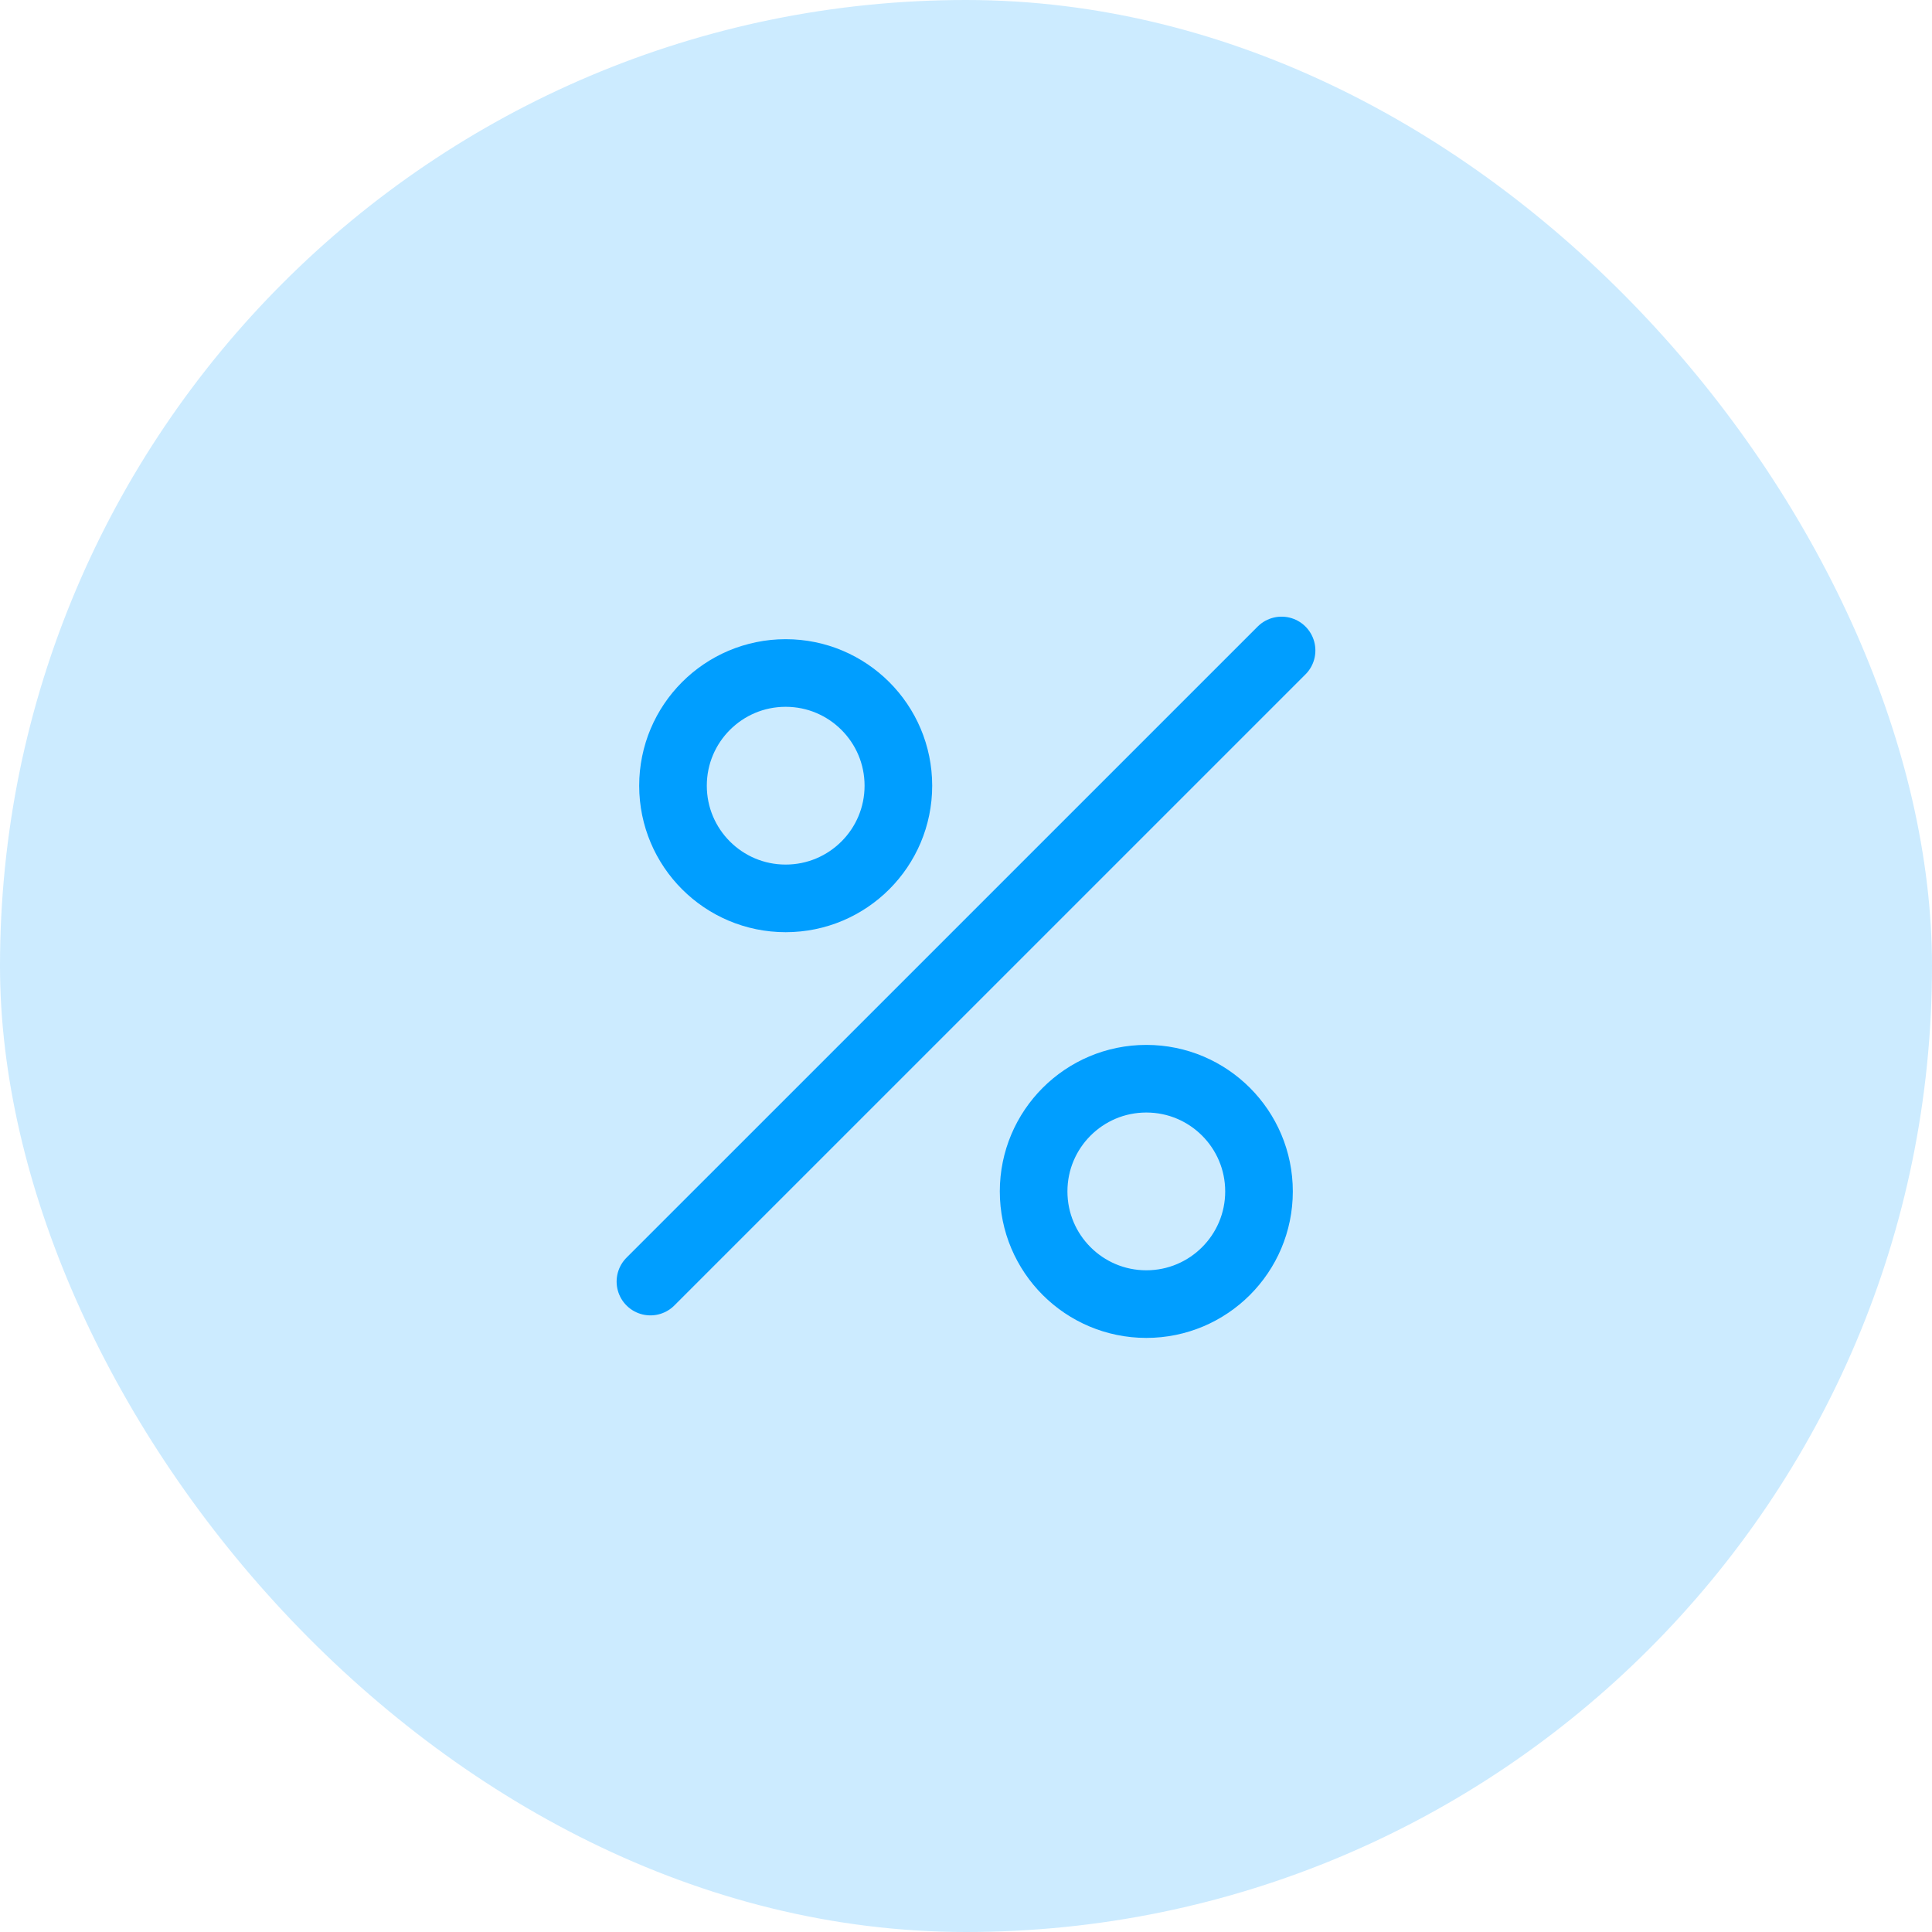
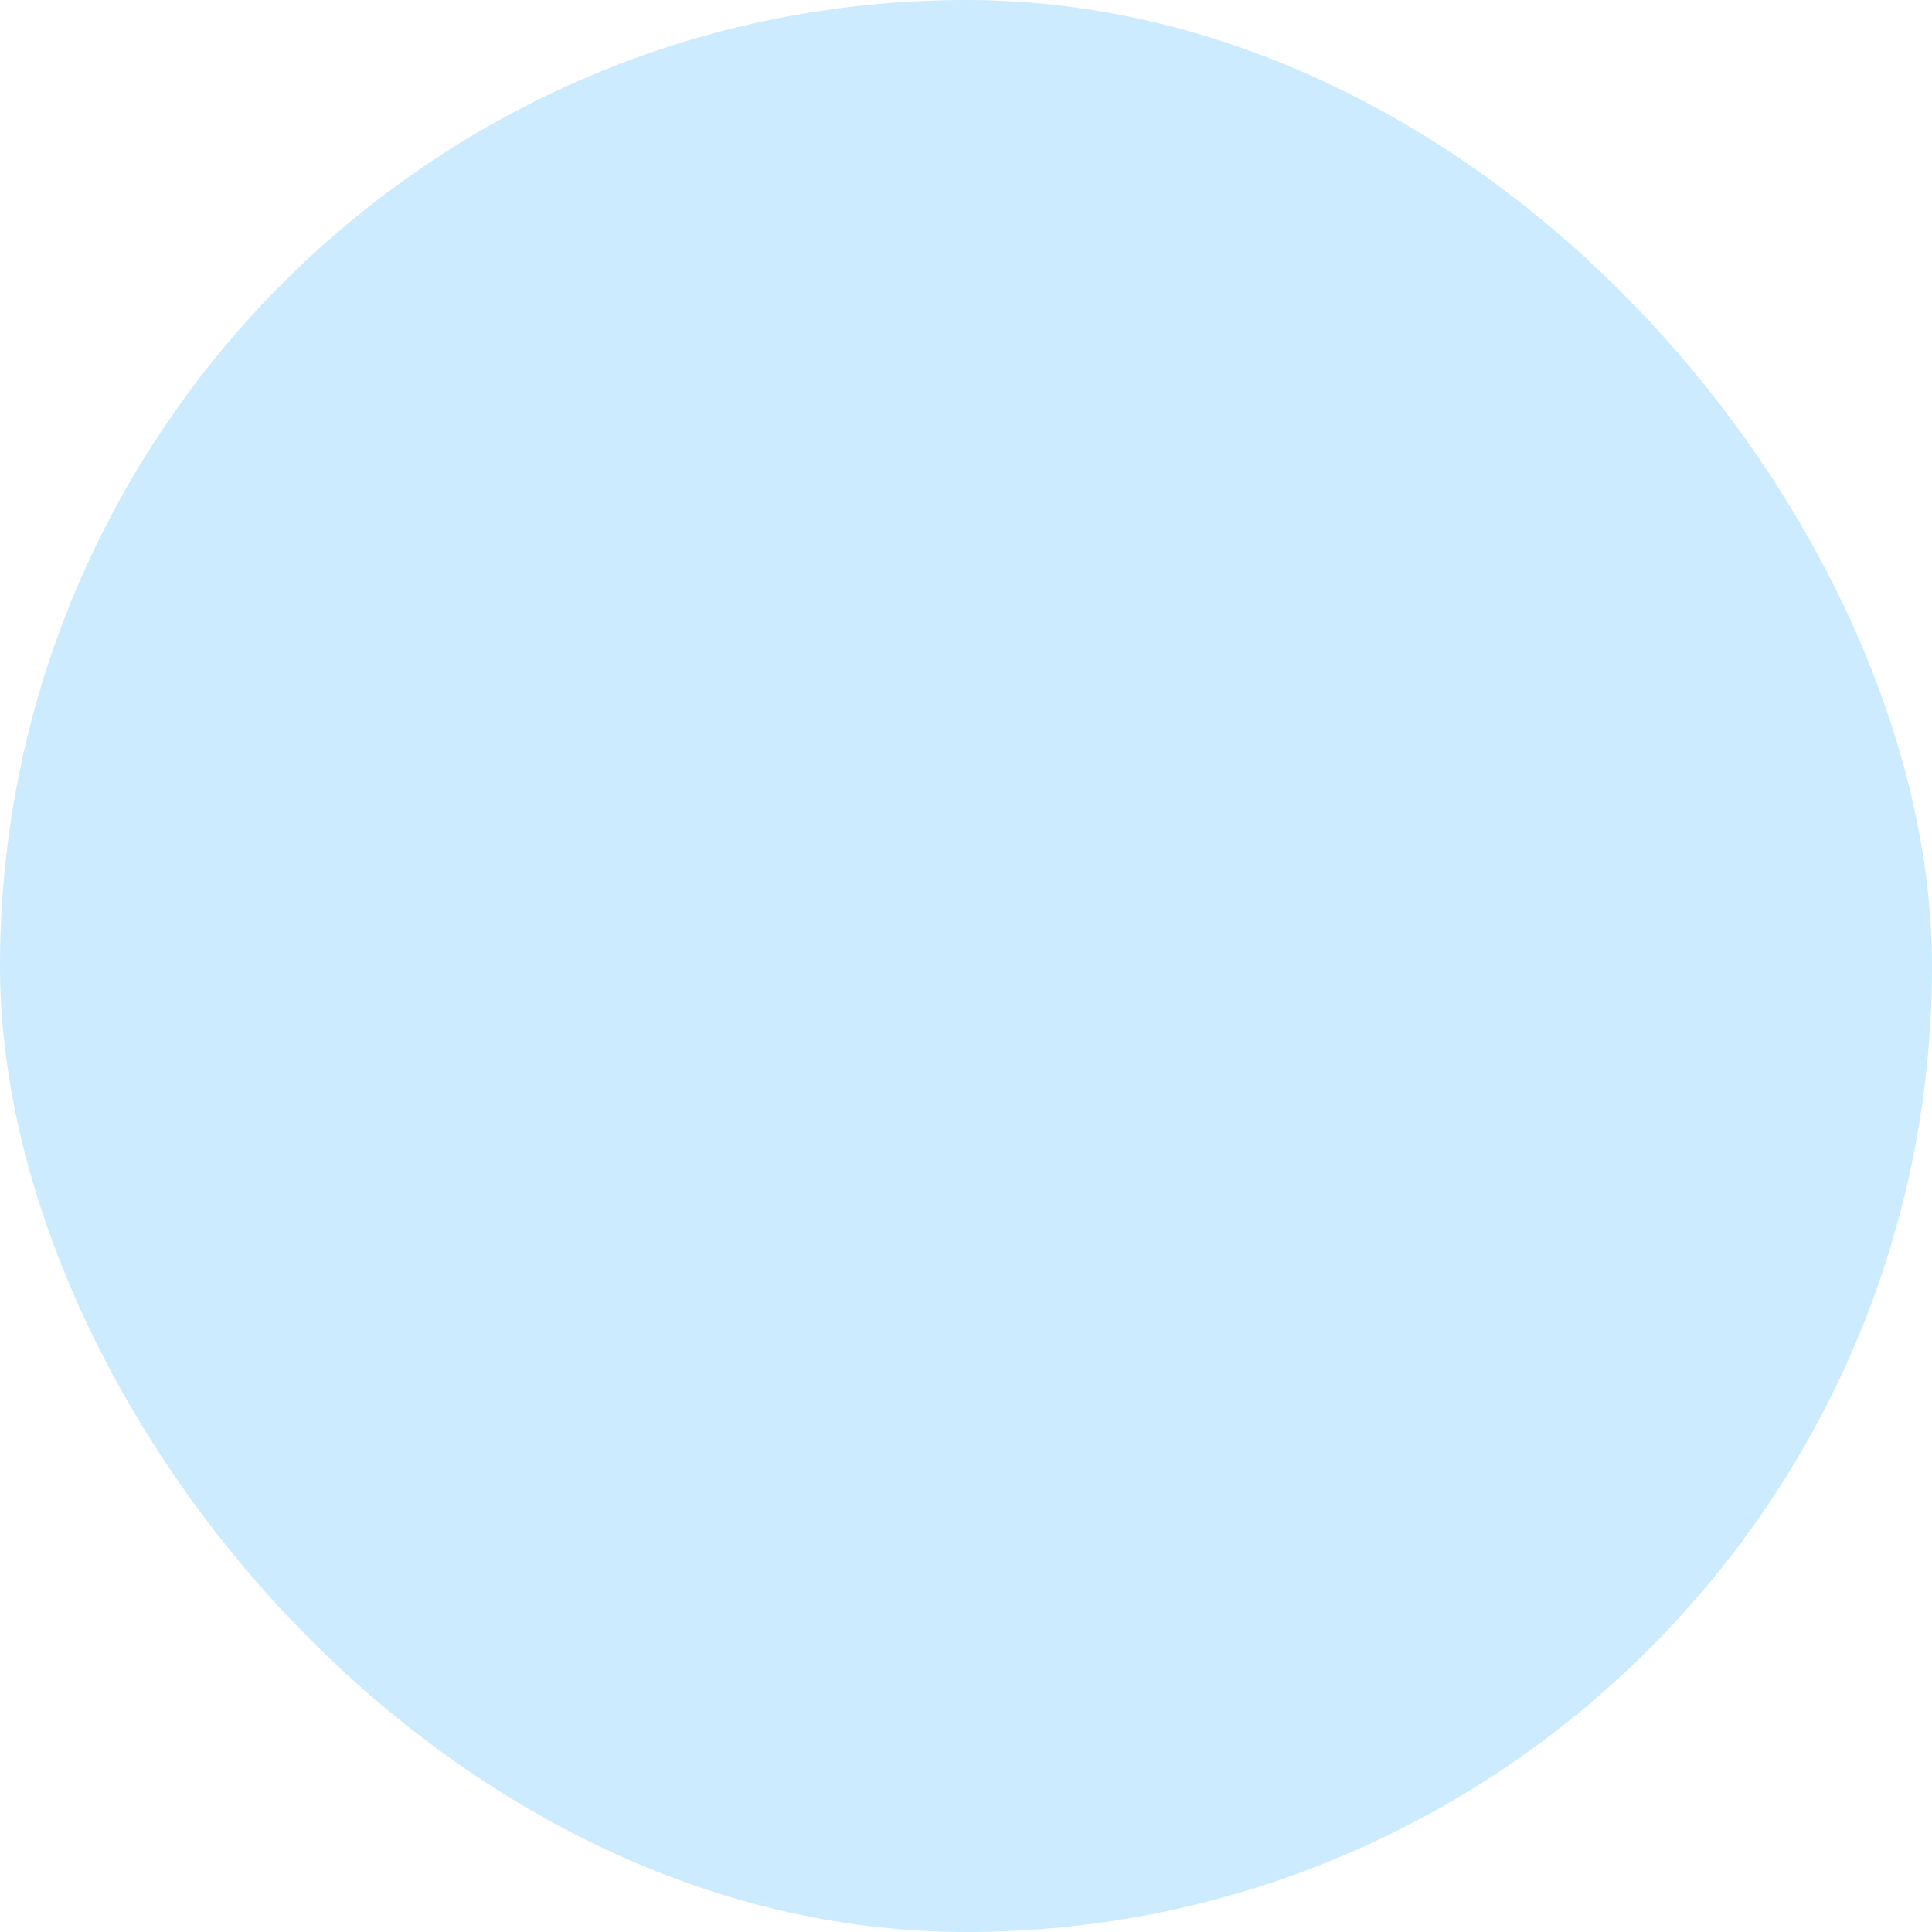
<svg xmlns="http://www.w3.org/2000/svg" width="50" height="50" viewBox="0 0 50 50" fill="none">
  <g id="discount">
    <rect width="50" height="50" rx="25" fill="#009EFF" fill-opacity="0.2" />
    <g id="icon_53">
-       <path id="vector" d="M16.833 33.167L33.167 16.834M20.333 17.417C21.944 17.417 23.25 18.723 23.25 20.334C23.25 21.944 21.944 23.25 20.333 23.25C18.722 23.25 17.417 21.944 17.417 20.334C17.417 18.723 18.722 17.417 20.333 17.417ZM29.667 33.75C31.277 33.75 32.583 32.444 32.583 30.834C32.583 29.223 31.277 27.917 29.667 27.917C28.056 27.917 26.75 29.223 26.75 30.834C26.75 32.444 28.056 33.75 29.667 33.75Z" stroke="#009EFF" stroke-width="1.75" stroke-linecap="round" stroke-linejoin="round" />
-     </g>
+       </g>
  </g>
</svg>